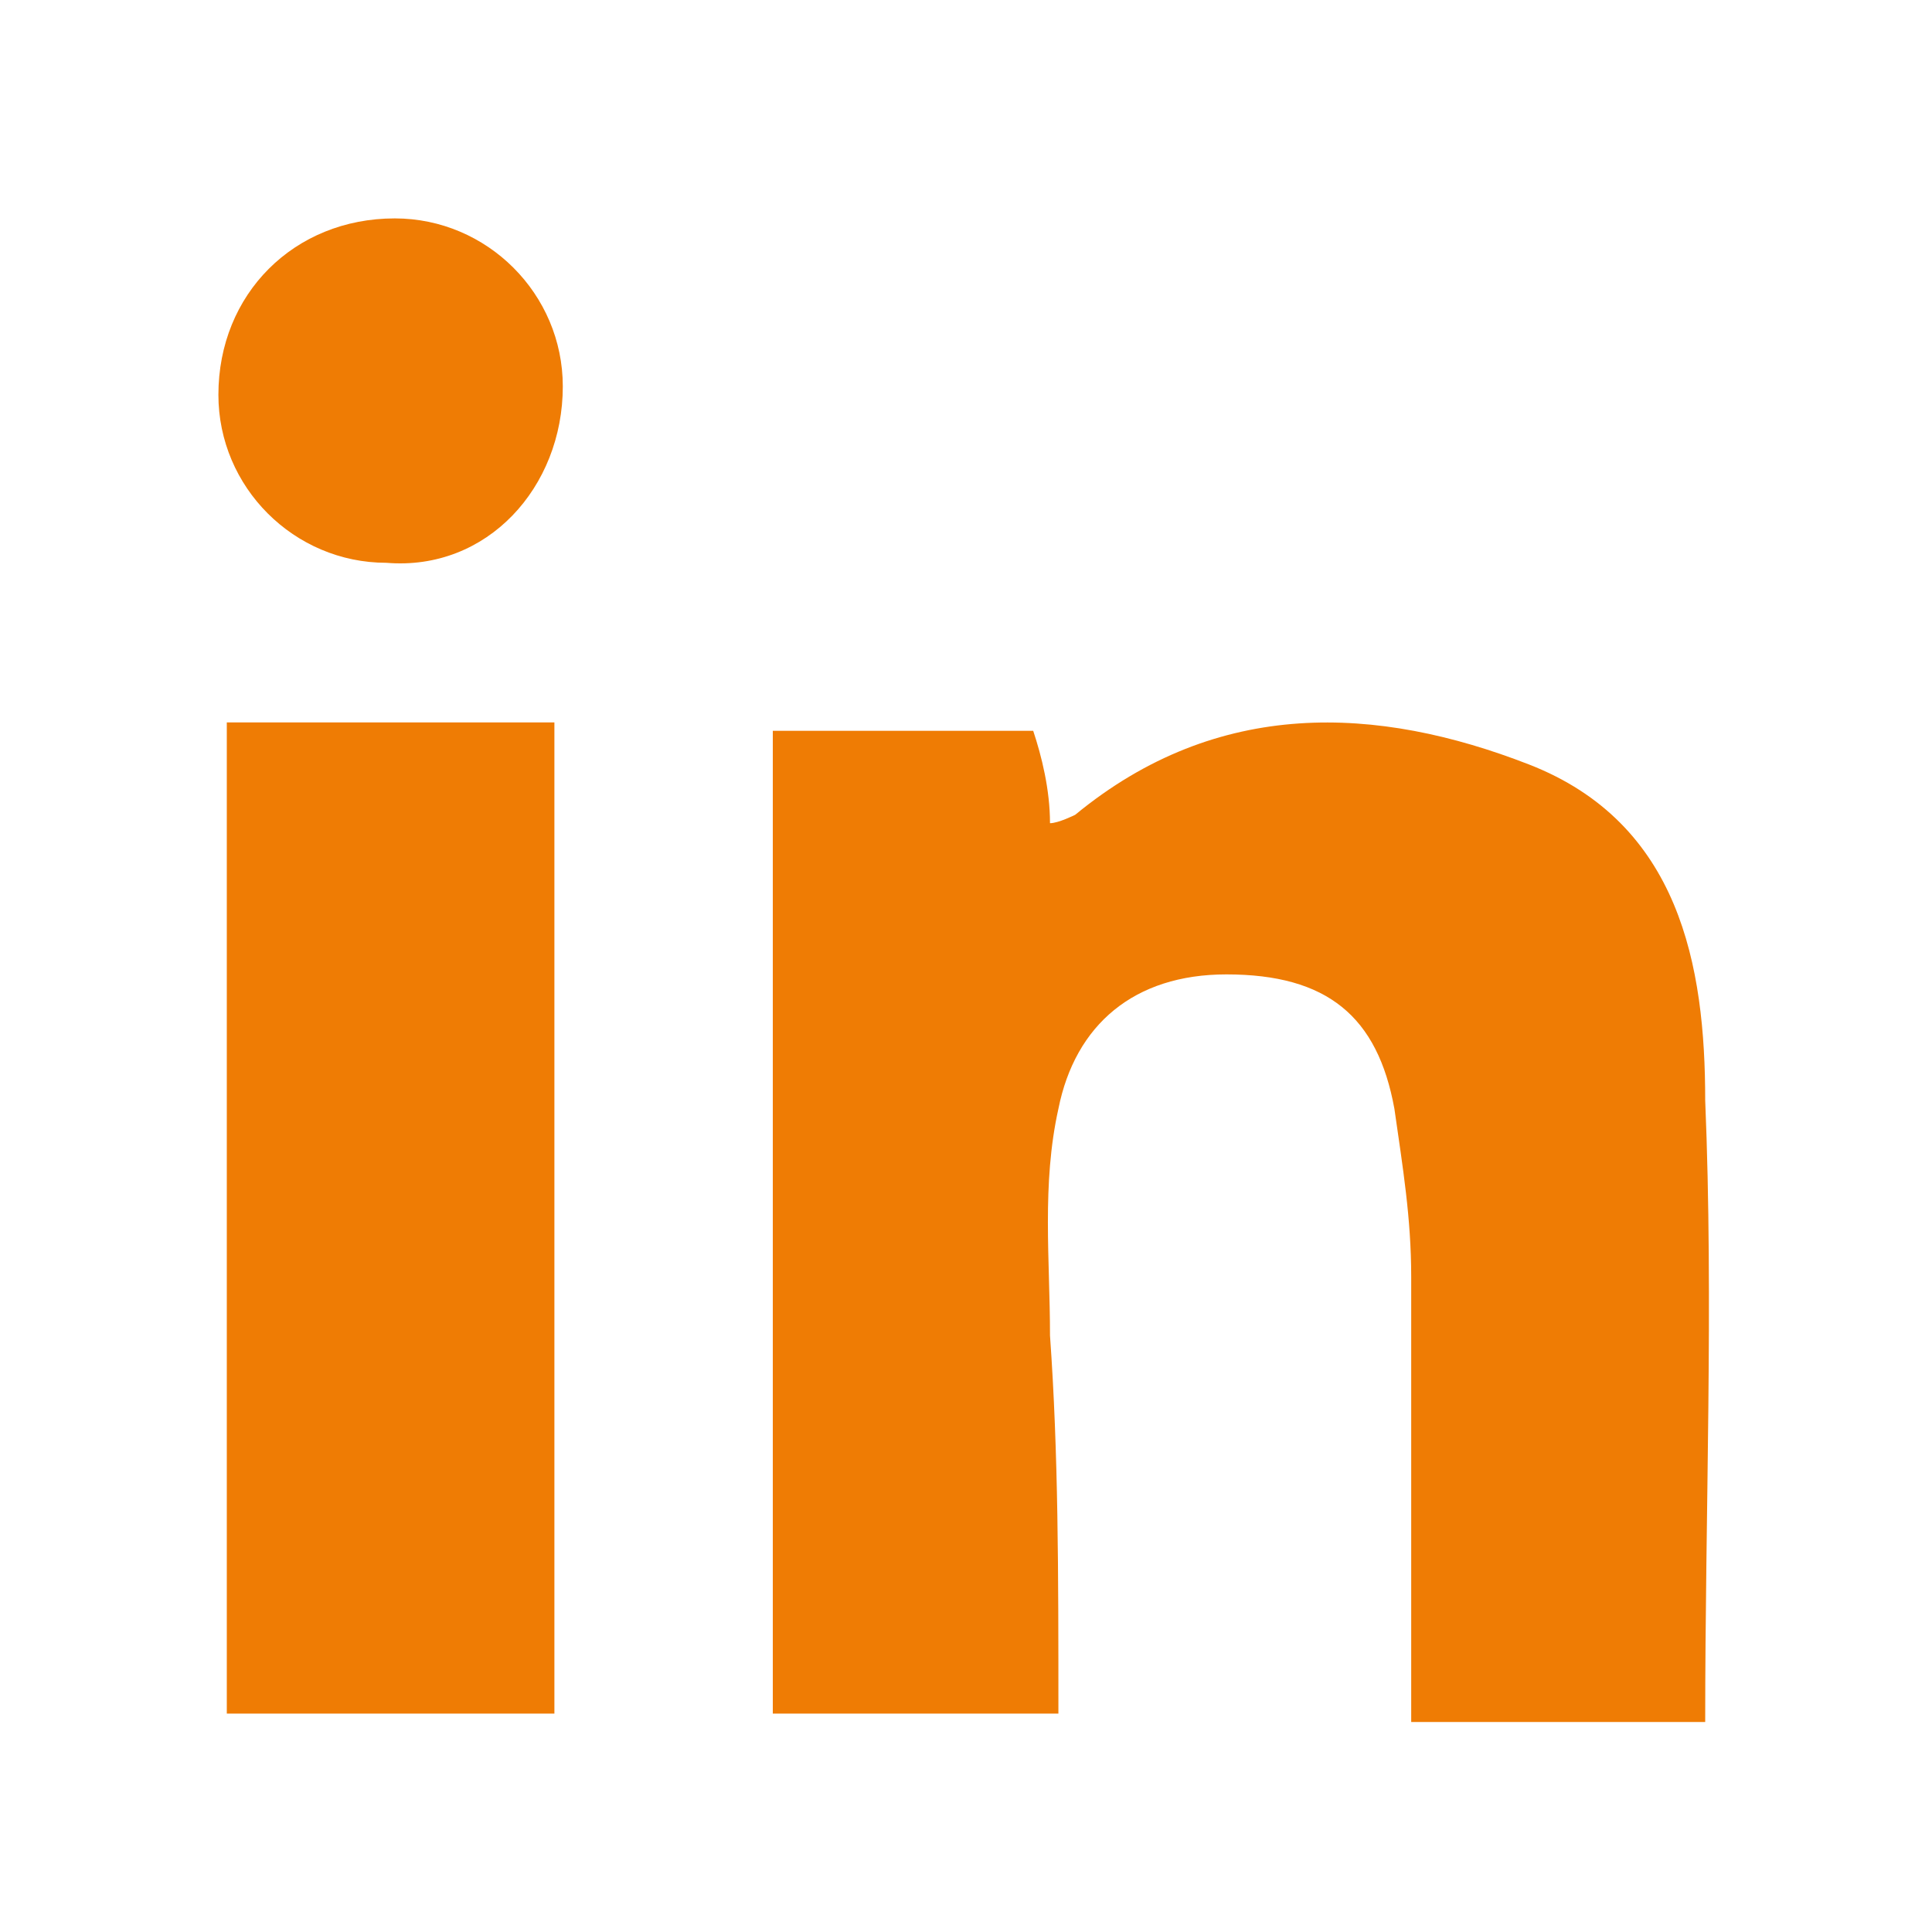
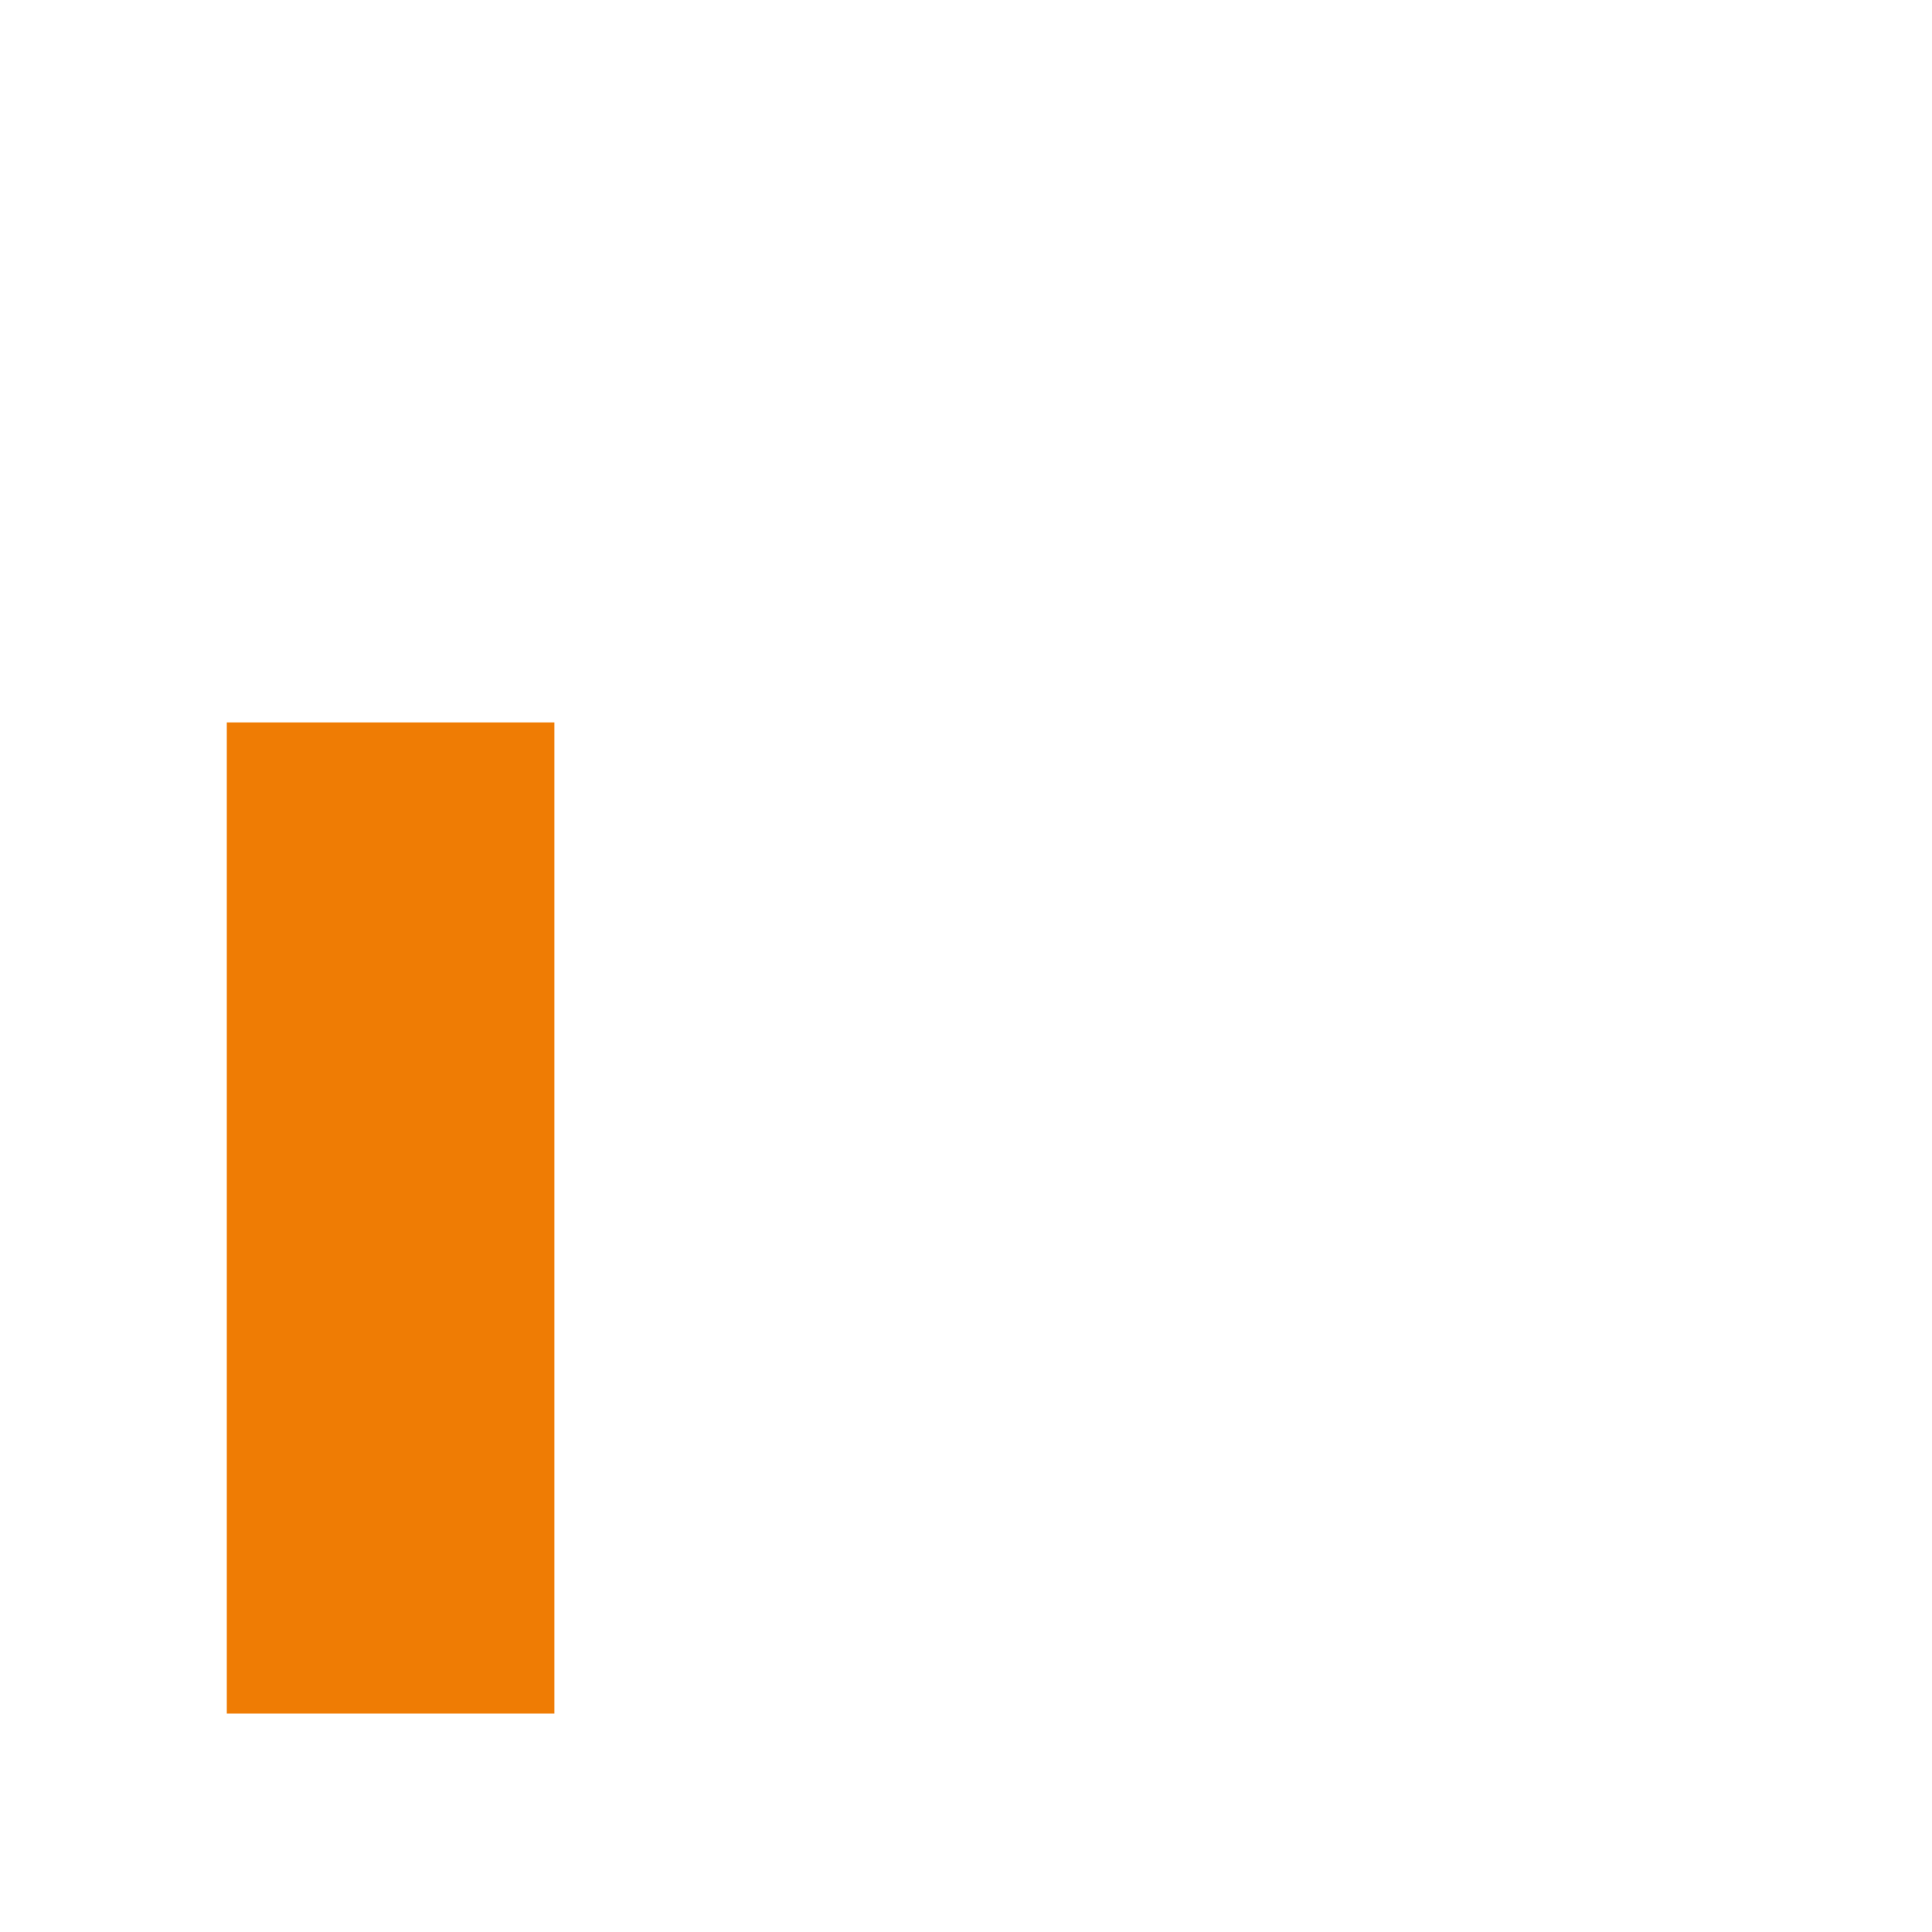
<svg xmlns="http://www.w3.org/2000/svg" version="1.1" id="Layer_1" x="0px" y="0px" width="23px" height="23px" viewBox="0 0 23 23" style="enable-background:new 0 0 23 23;" xml:space="preserve">
  <style type="text/css"> .st0{fill:#EF7C04;} </style>
  <g>
-     <path class="st0" d="M12.6,20.4c-1.2,0-2.3,0-3.4,0c0-3.9,0-7.8,0-11.7c1,0,2,0,3.1,0c0.1,0.3,0.2,0.7,0.2,1.1 c0.1,0,0.3-0.1,0.3-0.1c1.7-1.4,3.6-1.3,5.4-0.6c1.8,0.7,2.1,2.4,2.1,4c0.1,2.4,0,4.9,0,7.4c-1.2,0-2.3,0-3.5,0c0-1.8,0-3.5,0-5.3 c0-0.7-0.1-1.3-0.2-2c-0.2-1.1-0.8-1.6-2-1.6c-1.1,0-1.8,0.6-2,1.6c-0.2,0.9-0.1,1.8-0.1,2.7C12.6,17.3,12.6,18.7,12.6,20.4z" />
    <path class="st0" d="M6.6,20.4c-1.3,0-2.6,0-3.9,0c0-3.9,0-7.8,0-11.8c1.3,0,2.6,0,3.9,0C6.6,12.5,6.6,16.5,6.6,20.4z" />
-     <path class="st0" d="M4.6,6.7c-1.1,0-2-0.9-2-2c0-1.2,0.9-2.1,2.1-2.1c1.1,0,2,0.9,2,2C6.7,5.8,5.8,6.8,4.6,6.7z" />
  </g>
</svg>